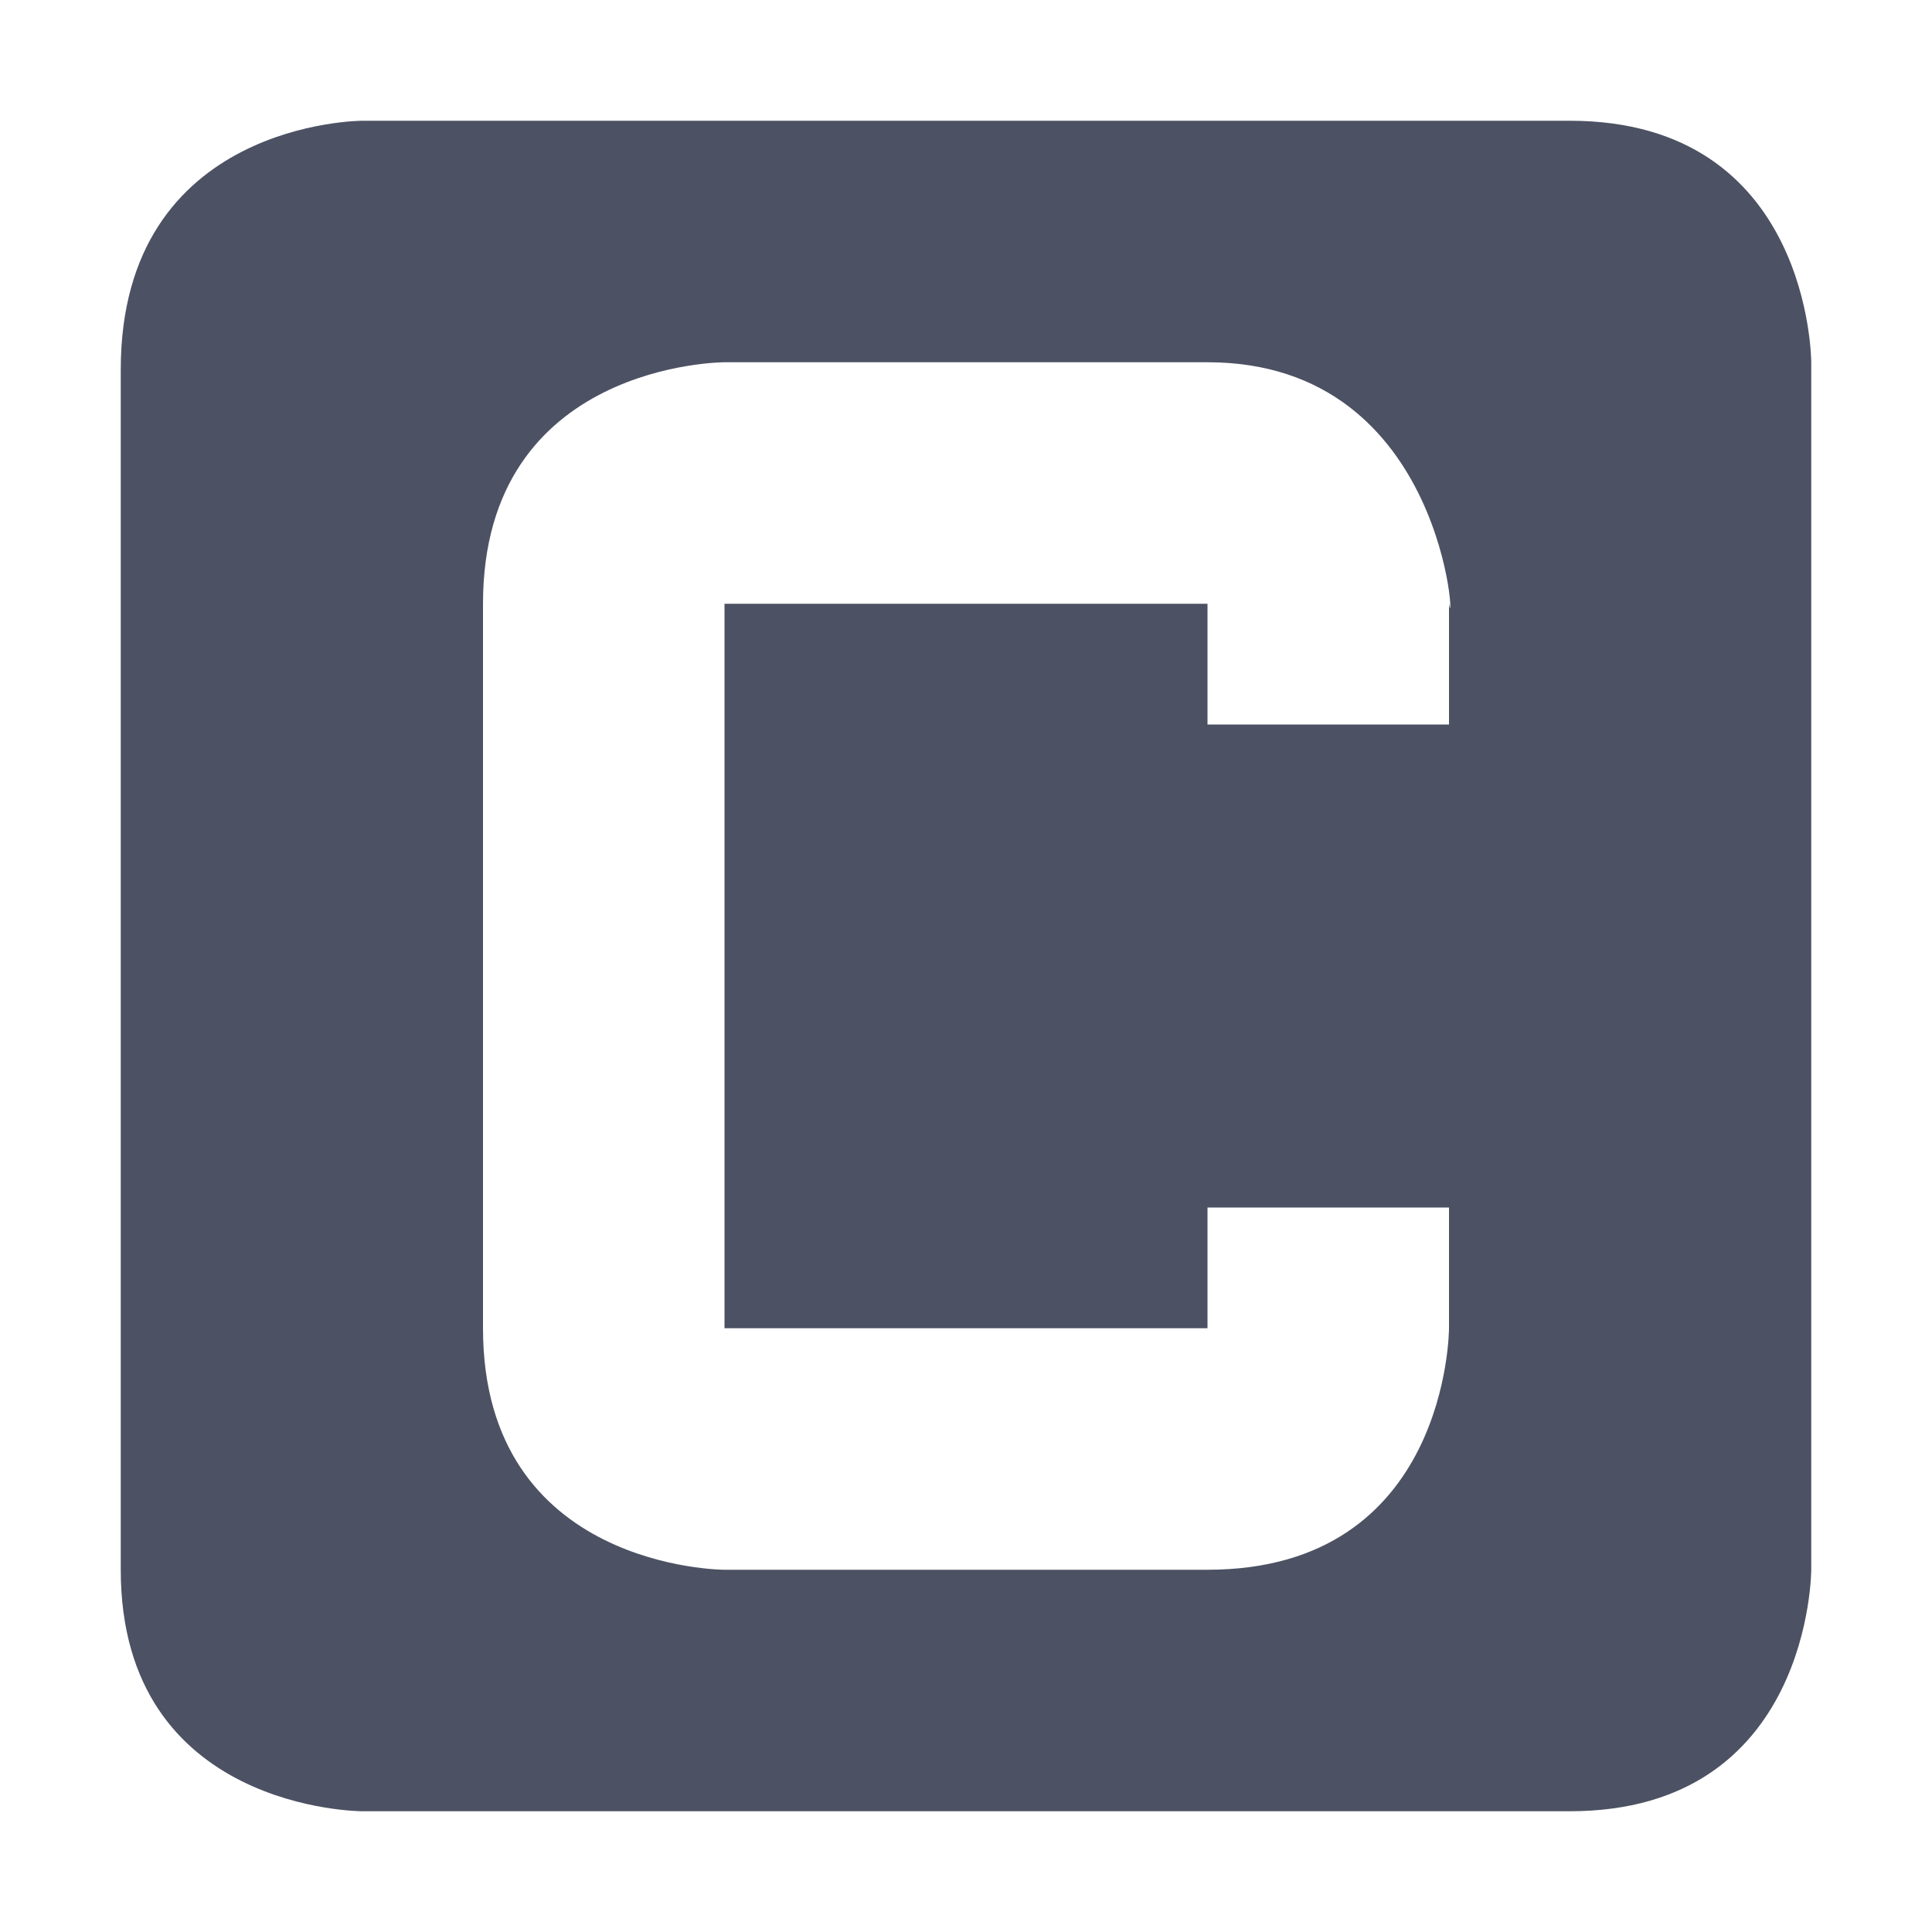
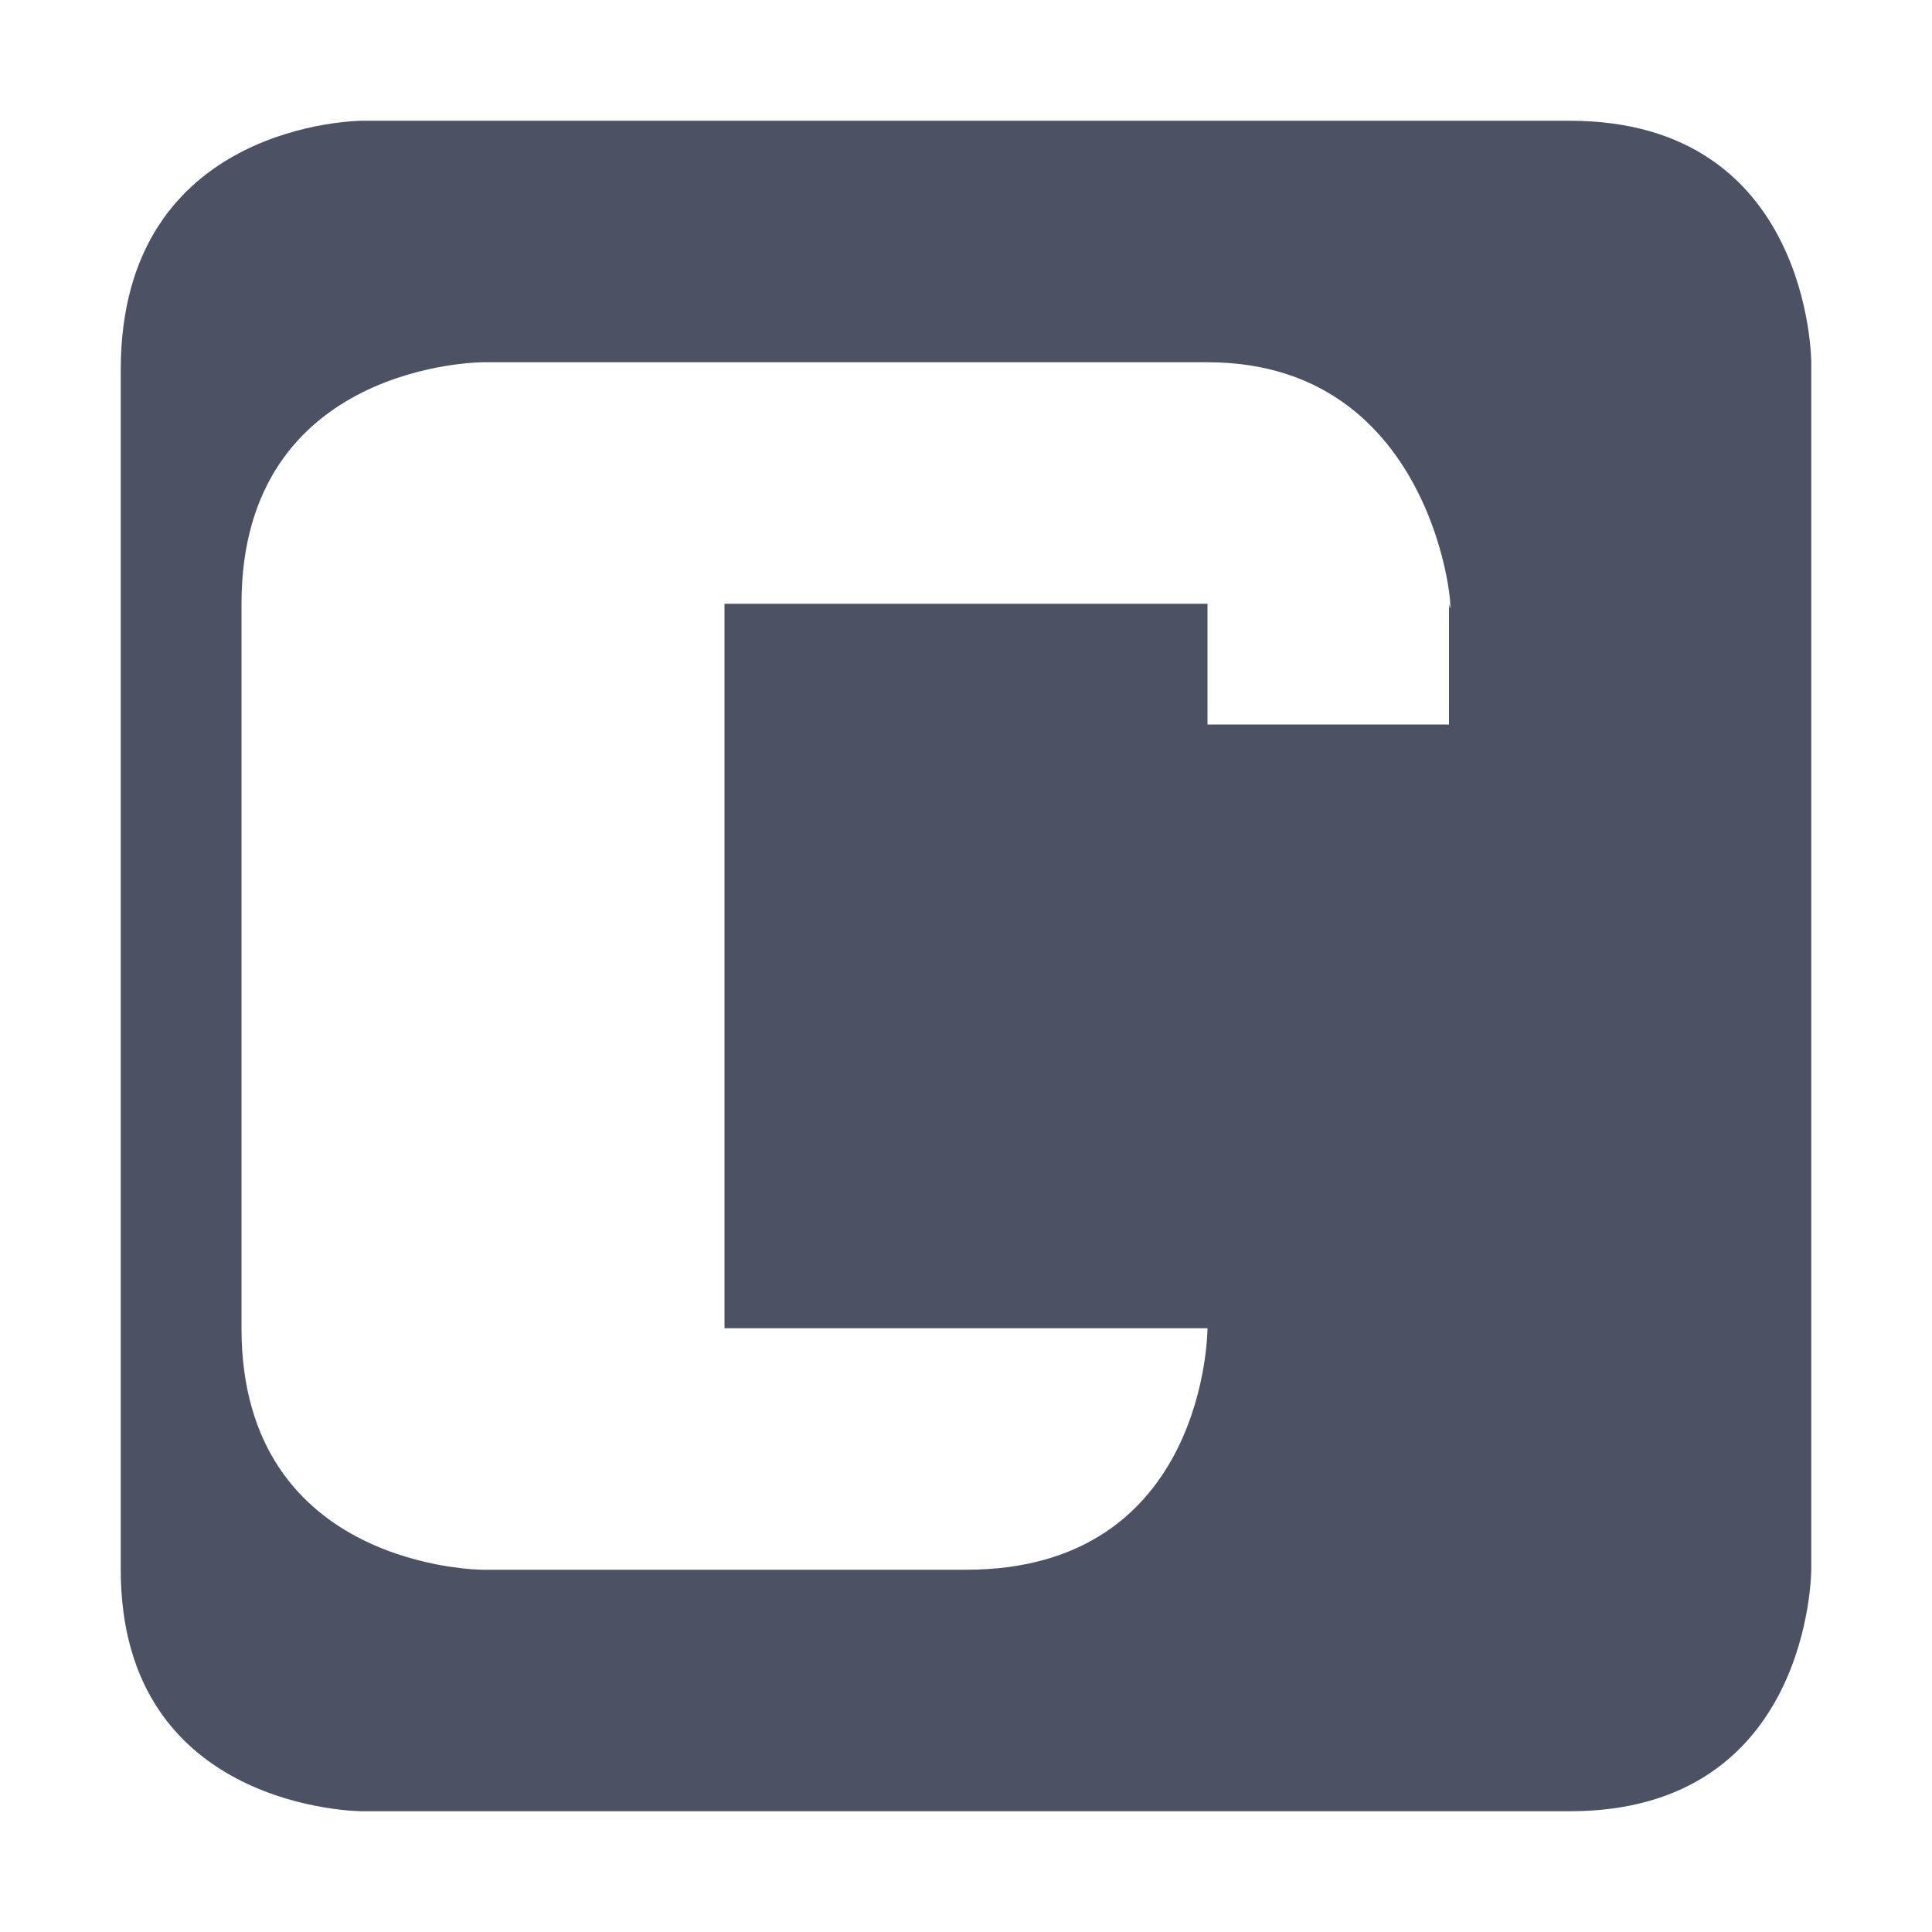
<svg xmlns="http://www.w3.org/2000/svg" width="16" height="16">
-   <path d="m 548,-594.003 c 0,0 -2,0 -2,2.062 v 9.938 c 0,2 2,2 2,2 h 10 c 2,0 2,-2 2,-2 v -10 c 0,0 0,-2 -2,-2 z m 3,2 h 4 c 2,0 2.052,2.351 2,2 v 1 h -2 v -1 h -4 v 6 h 4 v -1 h 2 v 1 c 0,0 0,2 -2,2 h -4 c 0,0 -2,0 -2,-2 v -6 c 0,-2 2,-2 2,-2 z" color="#bebebe" fill="#4c5263" transform="translate(-545 595.003)" />
+   <path d="m 548,-594.003 c 0,0 -2,0 -2,2.062 v 9.938 c 0,2 2,2 2,2 h 10 c 2,0 2,-2 2,-2 v -10 c 0,0 0,-2 -2,-2 z m 3,2 h 4 c 2,0 2.052,2.351 2,2 v 1 h -2 v -1 h -4 v 6 h 4 v -1 v 1 c 0,0 0,2 -2,2 h -4 c 0,0 -2,0 -2,-2 v -6 c 0,-2 2,-2 2,-2 z" color="#bebebe" fill="#4c5263" transform="translate(-545 595.003)" />
</svg>